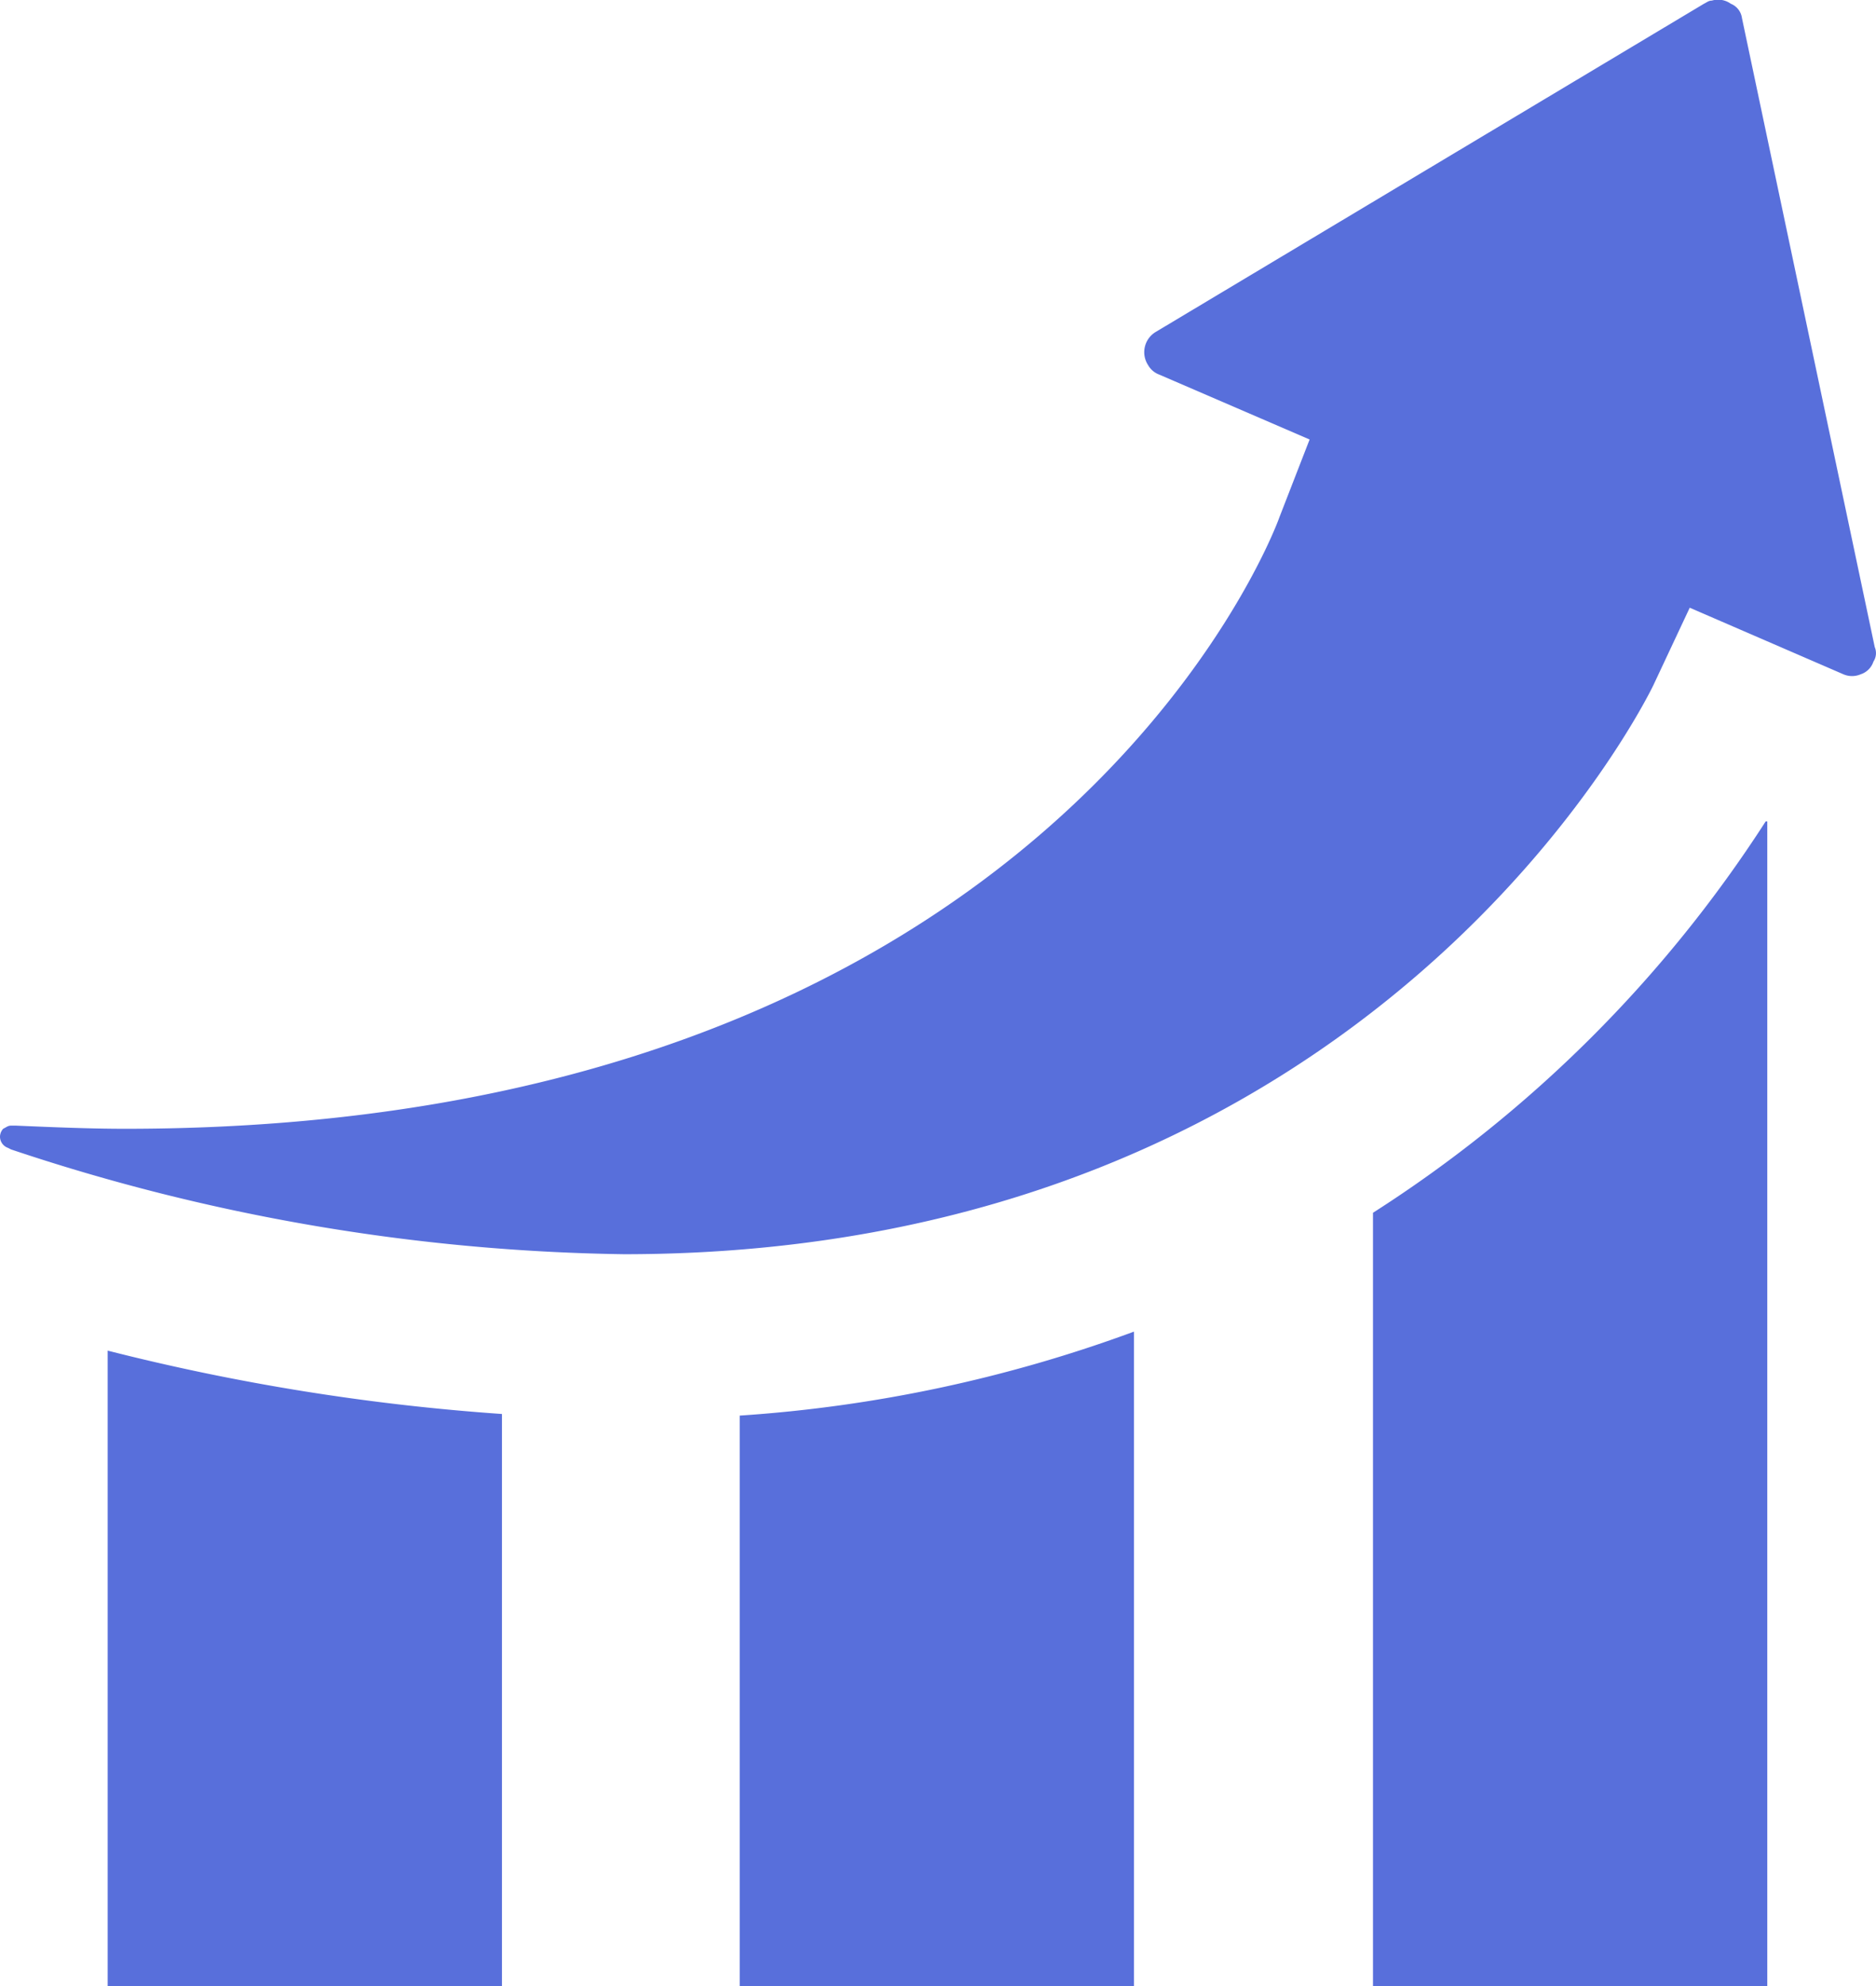
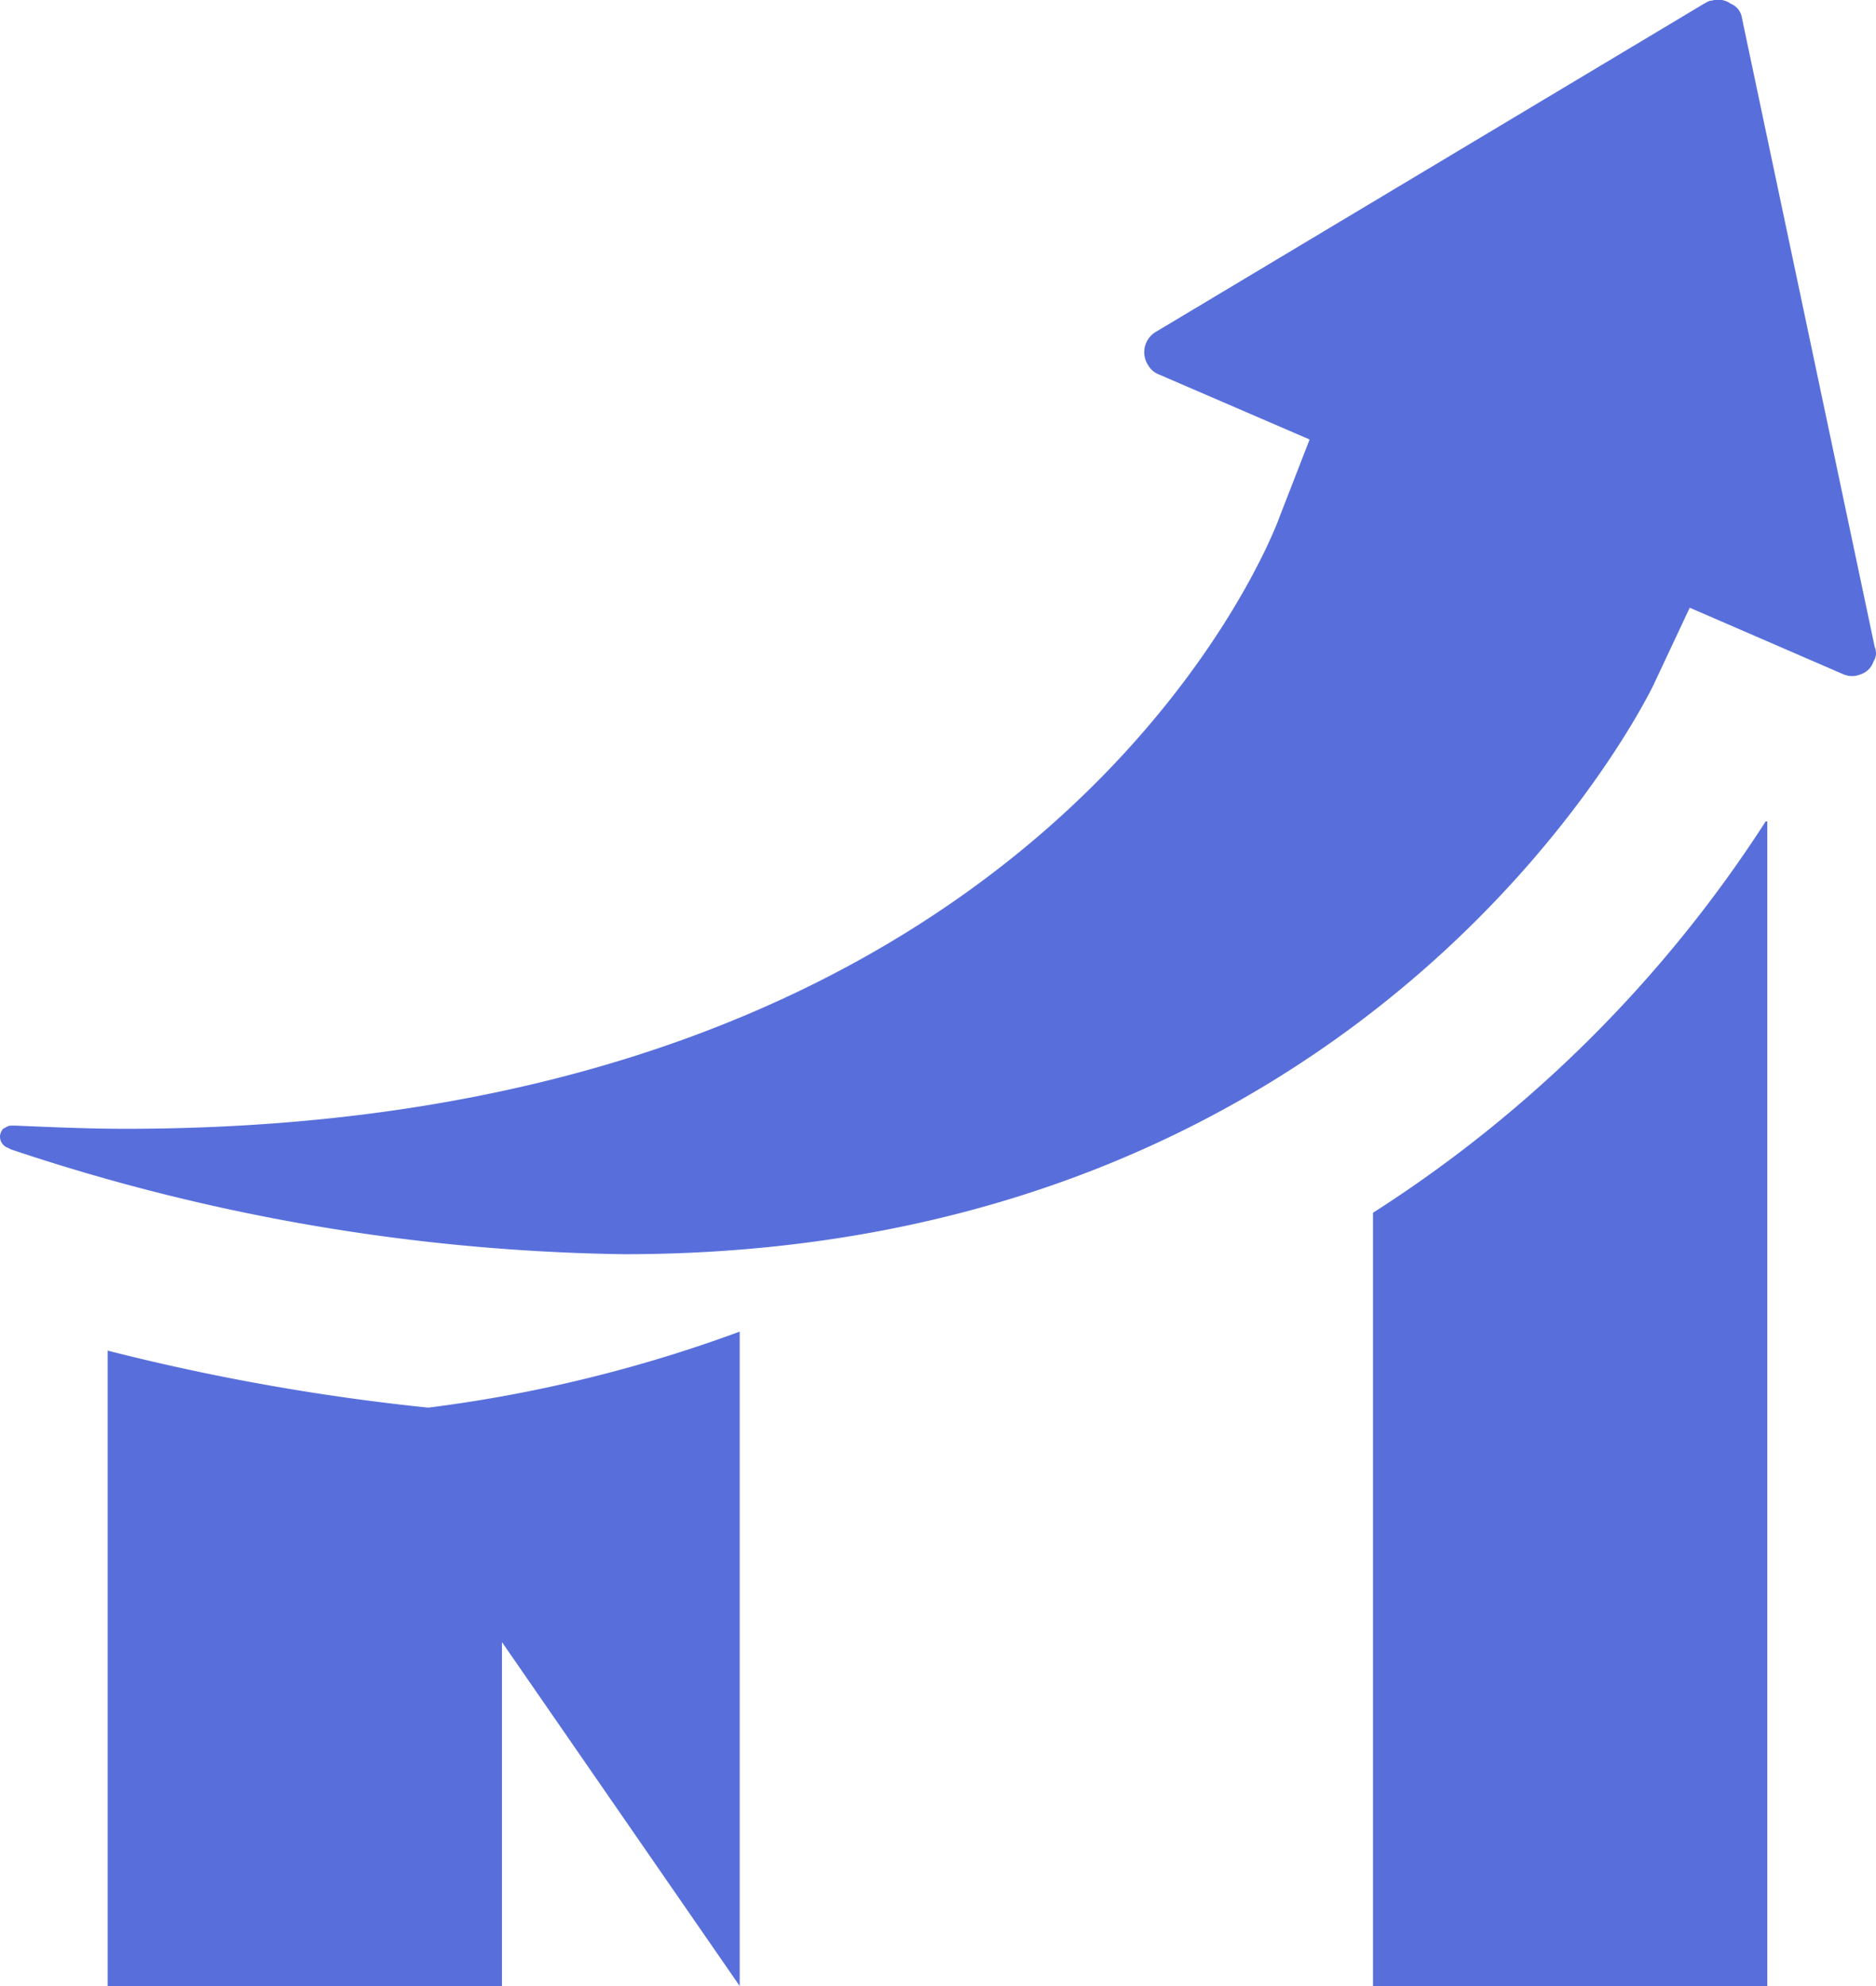
<svg xmlns="http://www.w3.org/2000/svg" width="37.325" height="39.491" viewBox="0 0 37.325 39.491">
-   <path id="_8896cfc14da9259500847fd15e37471f" data-name="8896cfc14da9259500847fd15e37471f" d="M42.1,14.228,39.458,1.72a.358.358,0,0,0-.221-.284.434.434,0,0,0-.378-.063c-.063,0-.095.032-.158.063L27.8,7.958a.469.469,0,0,0-.158.662.424.424,0,0,0,.221.189L30.856,10.1l-.6,1.544c-.189.536-4.758,12.162-22.969,12.162-.693,0-1.449-.032-2.174-.063H5.021c-.063,0-.095.032-.158.063a.241.241,0,0,0-.063.158.237.237,0,0,0,.158.221l.063.032A40.1,40.1,0,0,0,17.214,26.3c15.029,0,20.417-11.185,20.48-11.311l.725-1.544,3.056,1.323a.434.434,0,0,0,.347,0,.394.394,0,0,0,.252-.252A.306.306,0,0,0,42.1,14.228ZM6.942,40.852h7.845V29.477a44.245,44.245,0,0,1-7.845-1.26ZM32.117,25.476V40.852h7.845V17.694H39.93A25.825,25.825,0,0,1,32.117,25.476Zm-12.6,15.375h7.845V27.839a28.016,28.016,0,0,1-7.845,1.67Z" transform="translate(-4.8 -1.361)" fill="#586fdb" />
+   <path id="_8896cfc14da9259500847fd15e37471f" data-name="8896cfc14da9259500847fd15e37471f" d="M42.1,14.228,39.458,1.72a.358.358,0,0,0-.221-.284.434.434,0,0,0-.378-.063c-.063,0-.095.032-.158.063L27.8,7.958a.469.469,0,0,0-.158.662.424.424,0,0,0,.221.189L30.856,10.1l-.6,1.544c-.189.536-4.758,12.162-22.969,12.162-.693,0-1.449-.032-2.174-.063H5.021c-.063,0-.095.032-.158.063a.241.241,0,0,0-.063.158.237.237,0,0,0,.158.221l.063.032A40.1,40.1,0,0,0,17.214,26.3c15.029,0,20.417-11.185,20.48-11.311l.725-1.544,3.056,1.323a.434.434,0,0,0,.347,0,.394.394,0,0,0,.252-.252A.306.306,0,0,0,42.1,14.228ZM6.942,40.852h7.845V29.477a44.245,44.245,0,0,1-7.845-1.26ZM32.117,25.476V40.852h7.845V17.694H39.93A25.825,25.825,0,0,1,32.117,25.476Zm-12.6,15.375V27.839a28.016,28.016,0,0,1-7.845,1.67Z" transform="translate(-4.8 -1.361)" fill="#586fdb" />
</svg>